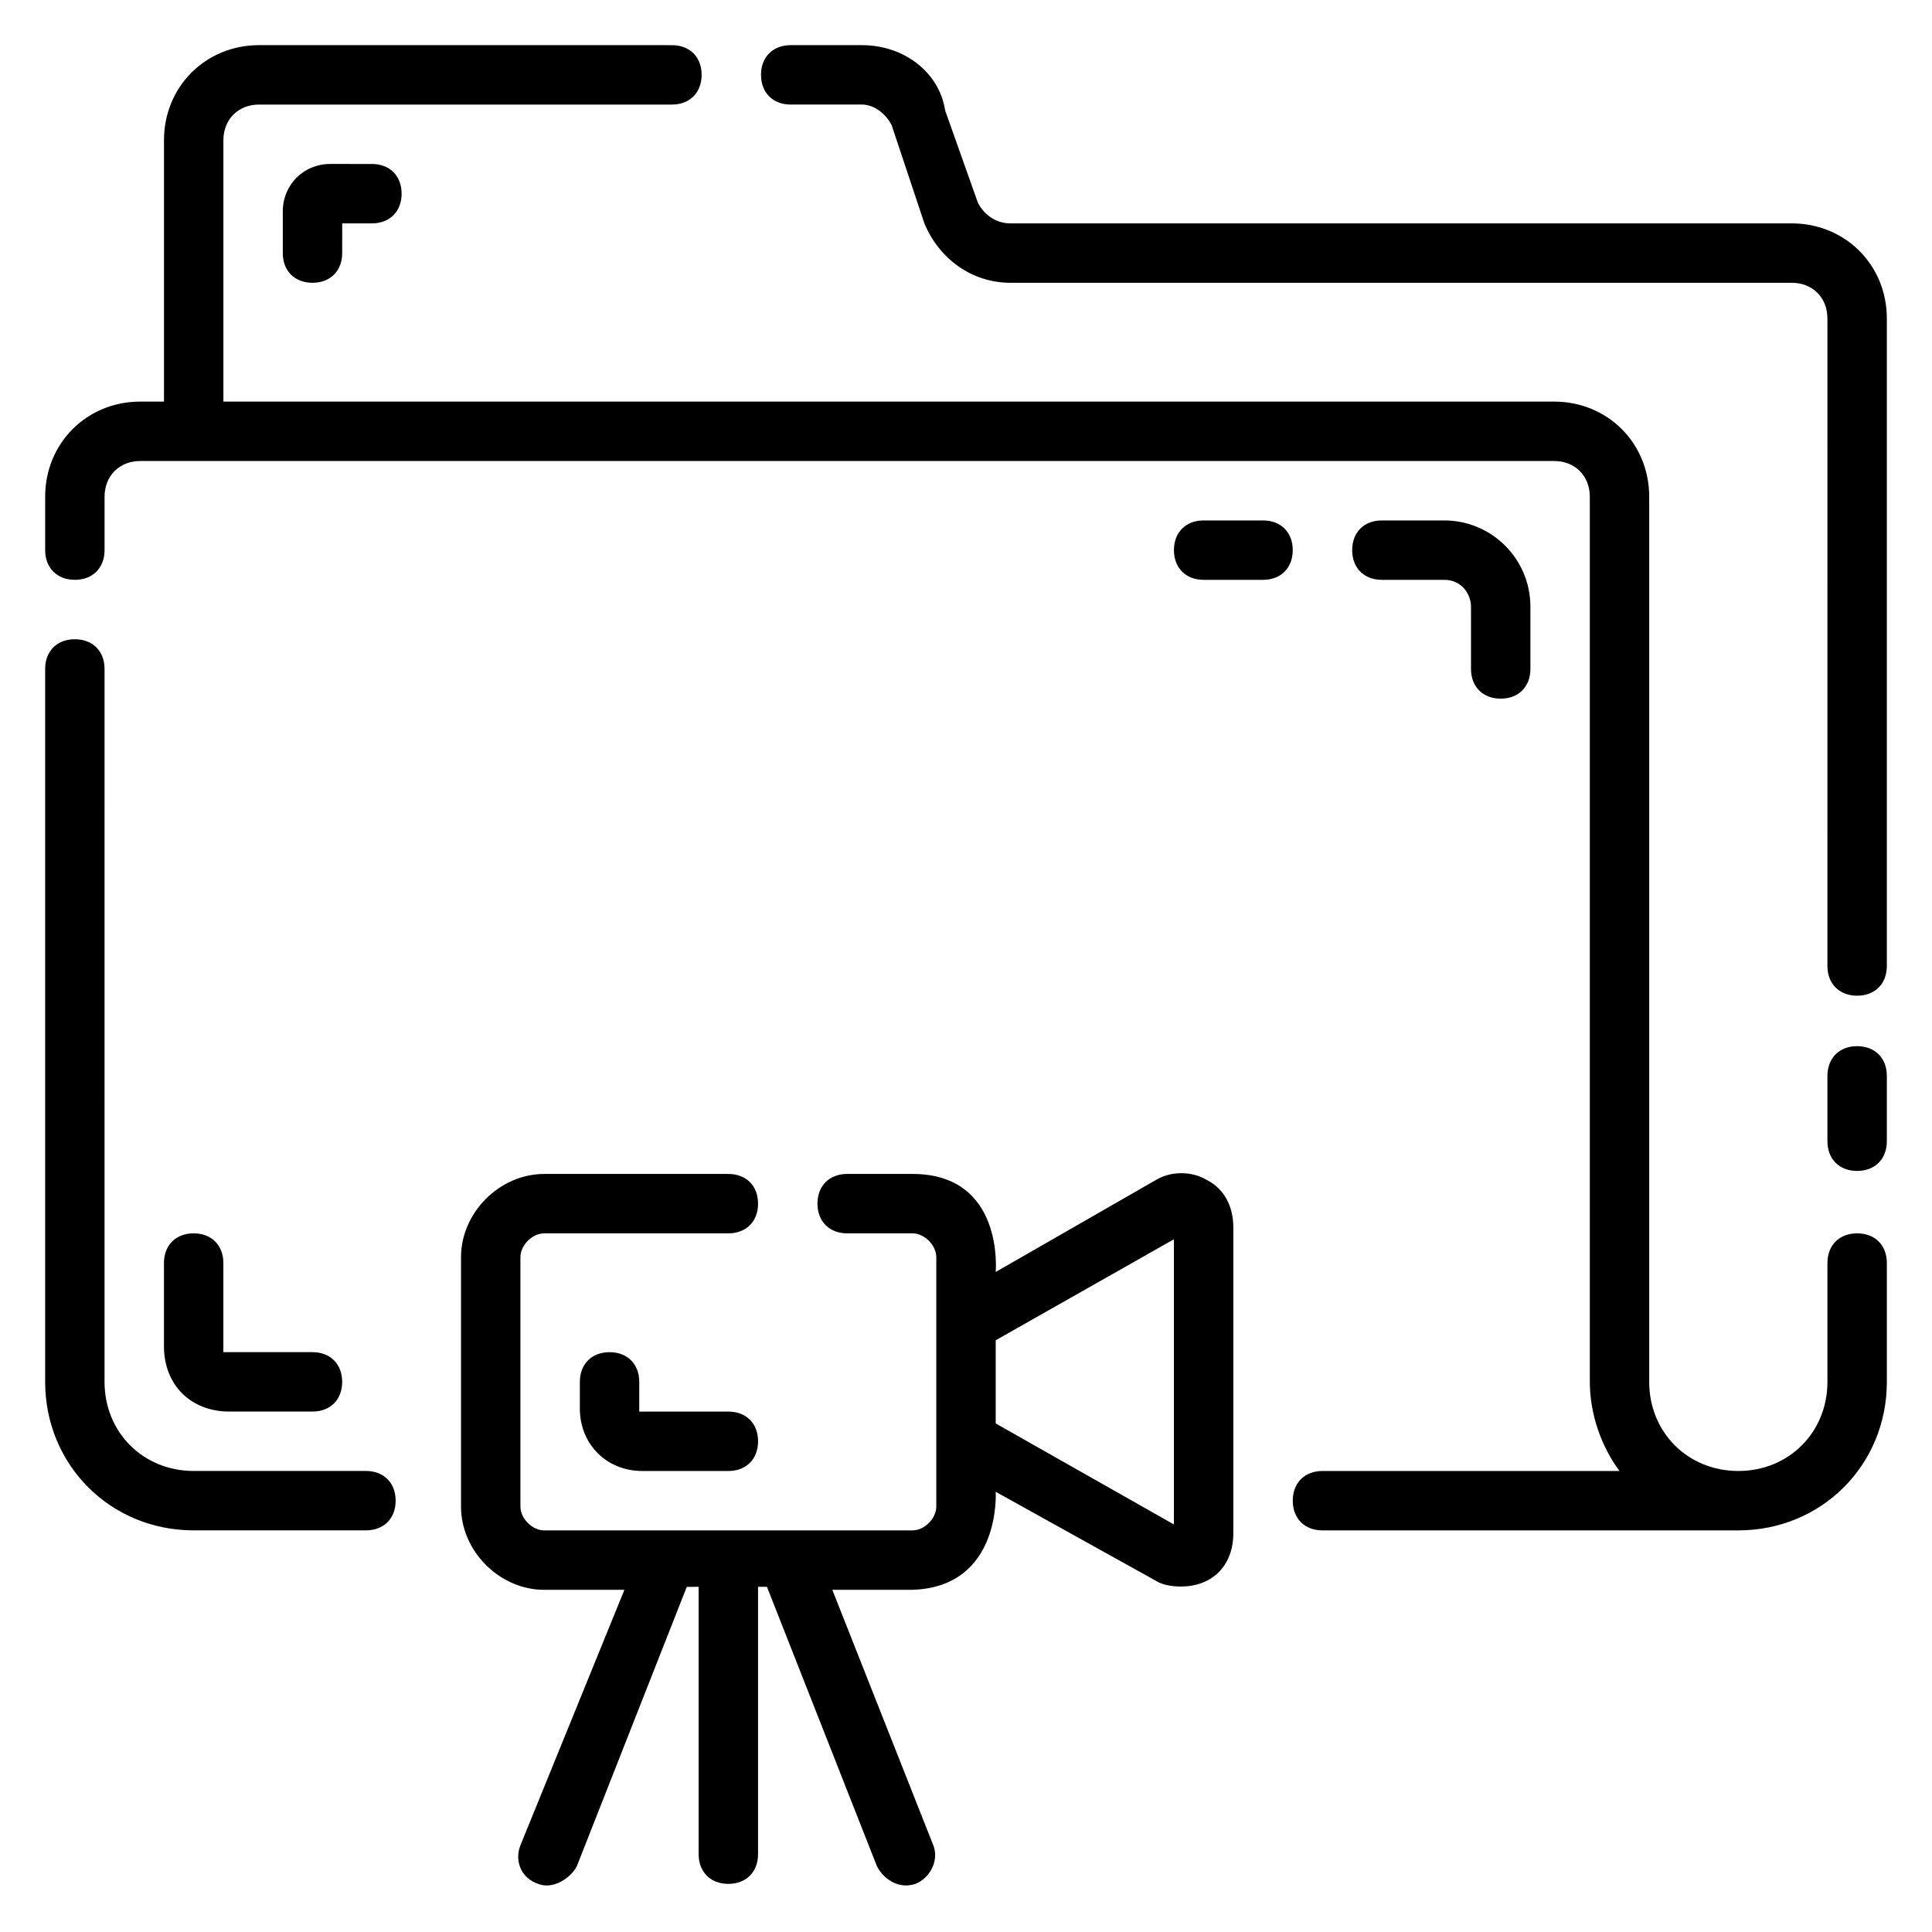
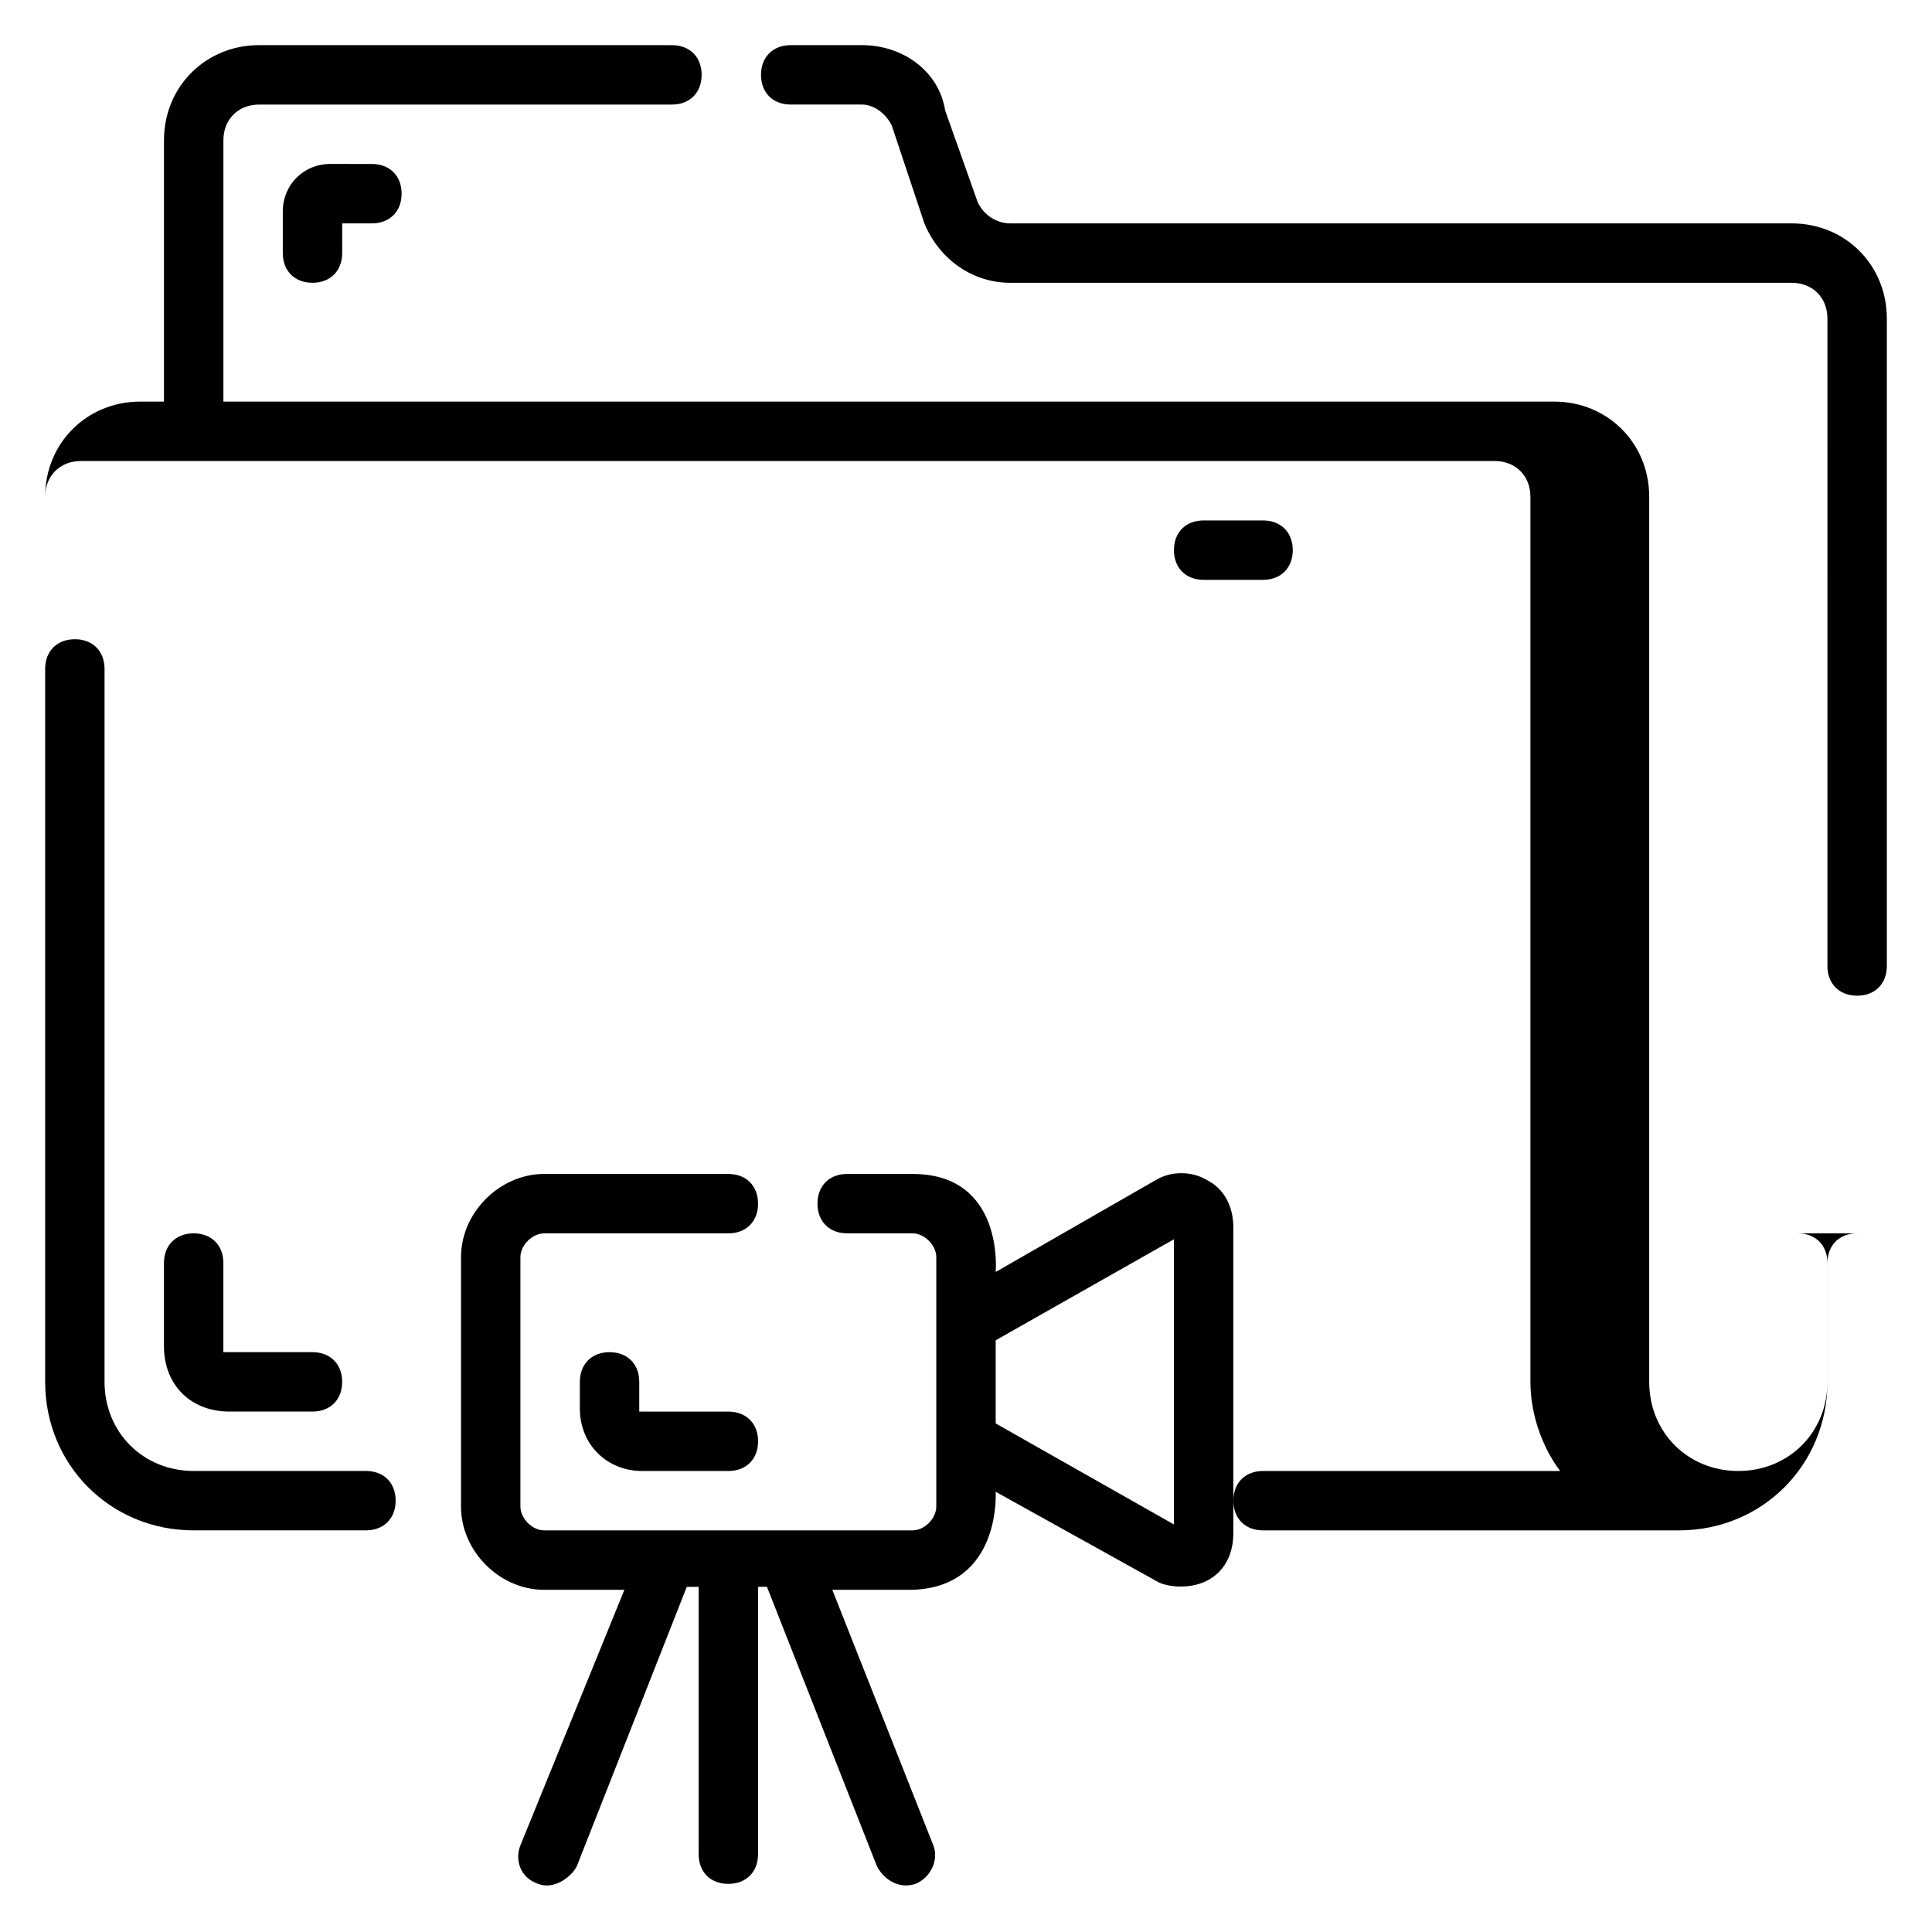
<svg xmlns="http://www.w3.org/2000/svg" fill="#000000" width="800px" height="800px" version="1.1" viewBox="144 144 512 512">
  <g>
    <path d="m240.98 533.82h-45.66c-13.383 0-23.617-10.234-23.617-23.617l0.004-188.93c0-4.723-3.148-7.871-7.871-7.871s-7.871 3.148-7.871 7.871v188.93c0 22.043 17.32 39.359 39.359 39.359h45.656c4.723 0 7.871-3.148 7.871-7.871 0-4.723-3.148-7.871-7.871-7.871z" />
-     <path d="m636.16 470.85c-4.723 0-7.871 3.148-7.871 7.871v31.488c0 13.383-10.234 23.617-23.617 23.617s-23.617-10.234-23.617-23.617v-234.59c0-14.168-11.02-25.191-25.191-25.191h-352.66v-69.273c0-5.512 3.934-9.445 9.445-9.445h109.42c4.723 0 7.871-3.148 7.871-7.871s-3.148-7.871-7.871-7.871l-109.42-0.004c-14.168 0-25.191 11.023-25.191 25.191v69.273h-6.297c-14.168 0-25.191 11.02-25.191 25.191v14.168c0 4.723 3.148 7.871 7.871 7.871 4.723 0 7.871-3.148 7.871-7.871v-14.168c0.004-5.512 3.938-9.445 9.449-9.445h374.71c5.512 0 9.445 3.938 9.445 9.445l0.004 234.59c0 8.66 3.148 17.32 7.871 23.617h-78.723c-4.723 0-7.871 3.148-7.871 7.871 0 4.723 3.148 7.871 7.871 7.871h110.21c22.043 0 39.359-17.32 39.359-39.359v-31.488c0.004-4.723-3.144-7.871-7.867-7.871z" />
-     <path d="m636.16 421.25c-4.723 0-7.871 3.148-7.871 7.871v17.32c0 4.723 3.148 7.871 7.871 7.871s7.871-3.148 7.871-7.871v-17.32c0-4.723-3.148-7.871-7.871-7.871z" />
+     <path d="m636.16 470.85c-4.723 0-7.871 3.148-7.871 7.871v31.488c0 13.383-10.234 23.617-23.617 23.617s-23.617-10.234-23.617-23.617v-234.59c0-14.168-11.02-25.191-25.191-25.191h-352.66v-69.273c0-5.512 3.934-9.445 9.445-9.445h109.42c4.723 0 7.871-3.148 7.871-7.871s-3.148-7.871-7.871-7.871l-109.42-0.004c-14.168 0-25.191 11.023-25.191 25.191v69.273h-6.297c-14.168 0-25.191 11.02-25.191 25.191v14.168v-14.168c0.004-5.512 3.938-9.445 9.449-9.445h374.71c5.512 0 9.445 3.938 9.445 9.445l0.004 234.59c0 8.66 3.148 17.32 7.871 23.617h-78.723c-4.723 0-7.871 3.148-7.871 7.871 0 4.723 3.148 7.871 7.871 7.871h110.21c22.043 0 39.359-17.32 39.359-39.359v-31.488c0.004-4.723-3.144-7.871-7.867-7.871z" />
    <path d="m618.84 203.2h-207.04c-3.938 0-7.086-2.363-8.66-5.512l-8.66-24.402c-1.57-10.234-11.016-17.32-22.039-17.32h-18.895c-4.723 0-7.871 3.148-7.871 7.871 0 4.723 3.148 7.871 7.871 7.871h18.895c3.148 0 6.297 2.363 7.871 5.512l8.66 25.98c3.938 9.445 12.594 15.742 22.828 15.742h207.04c5.512 0 9.445 3.938 9.445 9.445l0.004 171.61c0 4.723 3.148 7.871 7.871 7.871s7.871-3.148 7.871-7.871v-171.61c0-14.168-11.02-25.188-25.191-25.188z" />
-     <path d="m541.7 329.15c4.723 0 7.871-3.148 7.871-7.871v-16.531c0-12.594-10.234-22.828-22.828-22.828h-16.531c-4.723 0-7.871 3.148-7.871 7.871 0 4.723 3.148 7.871 7.871 7.871h16.531c4.723 0 7.086 3.938 7.086 7.086v16.531c0 4.723 3.148 7.871 7.871 7.871z" />
    <path d="m478.72 281.92h-15.742c-4.723 0-7.871 3.148-7.871 7.871 0 4.723 3.148 7.871 7.871 7.871h15.742c4.723 0 7.871-3.148 7.871-7.871 0-4.723-3.148-7.871-7.871-7.871z" />
    <path d="m231.54 187.45c-7.086 0-12.598 5.512-12.598 12.598v11.02c0 4.723 3.148 7.871 7.871 7.871s7.871-3.148 7.871-7.871l0.004-7.871h7.871c4.723 0 7.871-3.148 7.871-7.871s-3.148-7.871-7.871-7.871z" />
    <path d="m463.76 456.68c-3.938-2.363-9.445-2.363-13.383 0l-42.508 24.406s2.363-25.977-22.043-25.977l-17.316-0.004c-4.723 0-7.871 3.148-7.871 7.871s3.148 7.871 7.871 7.871h17.32c3.148 0 6.297 3.148 6.297 6.297v66.125c0 3.148-3.148 6.297-6.297 6.297l-33.066 0.004h-64.551c-3.148 0-6.297-3.148-6.297-6.297v-66.125c0-3.148 3.148-6.297 6.297-6.297h48.809c4.723 0 7.871-3.148 7.871-7.871 0-4.723-3.148-7.871-7.871-7.871h-48.805c-11.809 0-22.043 10.234-22.043 22.043v66.125c0 11.809 10.234 22.043 22.043 22.043h21.254l-27.551 67.699c-1.574 3.938 0 8.66 4.723 10.234 3.938 1.574 8.66-1.574 10.234-4.723l29.125-73.996 3.144-0.008v70.848c0 4.723 3.148 7.871 7.871 7.871 4.723 0 7.871-3.148 7.871-7.871v-70.848h2.363l29.125 73.996c1.574 3.148 5.512 6.297 10.234 4.723 3.938-1.574 6.297-6.297 4.723-10.234l-26.762-67.695h21.254c23.617-0.789 22.043-25.977 22.043-25.977l42.508 23.617c2.363 1.574 8.66 2.363 13.383 0 4.723-2.363 7.086-7.086 7.086-12.594v-81.086c0-5.512-2.363-10.234-7.086-12.598zm-8.66 91.316-47.23-26.766v-22.043l47.23-26.766z" />
    <path d="m305.54 502.34c-4.723 0-7.871 3.148-7.871 7.871v7.086c0 9.445 7.086 16.531 16.531 16.531h22.828c4.723 0 7.871-3.148 7.871-7.871s-3.148-7.871-7.871-7.871h-23.617v-7.871c0-4.727-3.148-7.875-7.871-7.875z" />
    <path d="m195.32 470.85c-4.723 0-7.871 3.148-7.871 7.871v22.043c0 10.23 7.086 17.316 17.32 17.316h22.039c4.723 0 7.871-3.148 7.871-7.871 0-4.723-3.148-7.871-7.871-7.871h-23.613v-23.617c0-4.723-3.148-7.871-7.875-7.871z" />
  </g>
</svg>